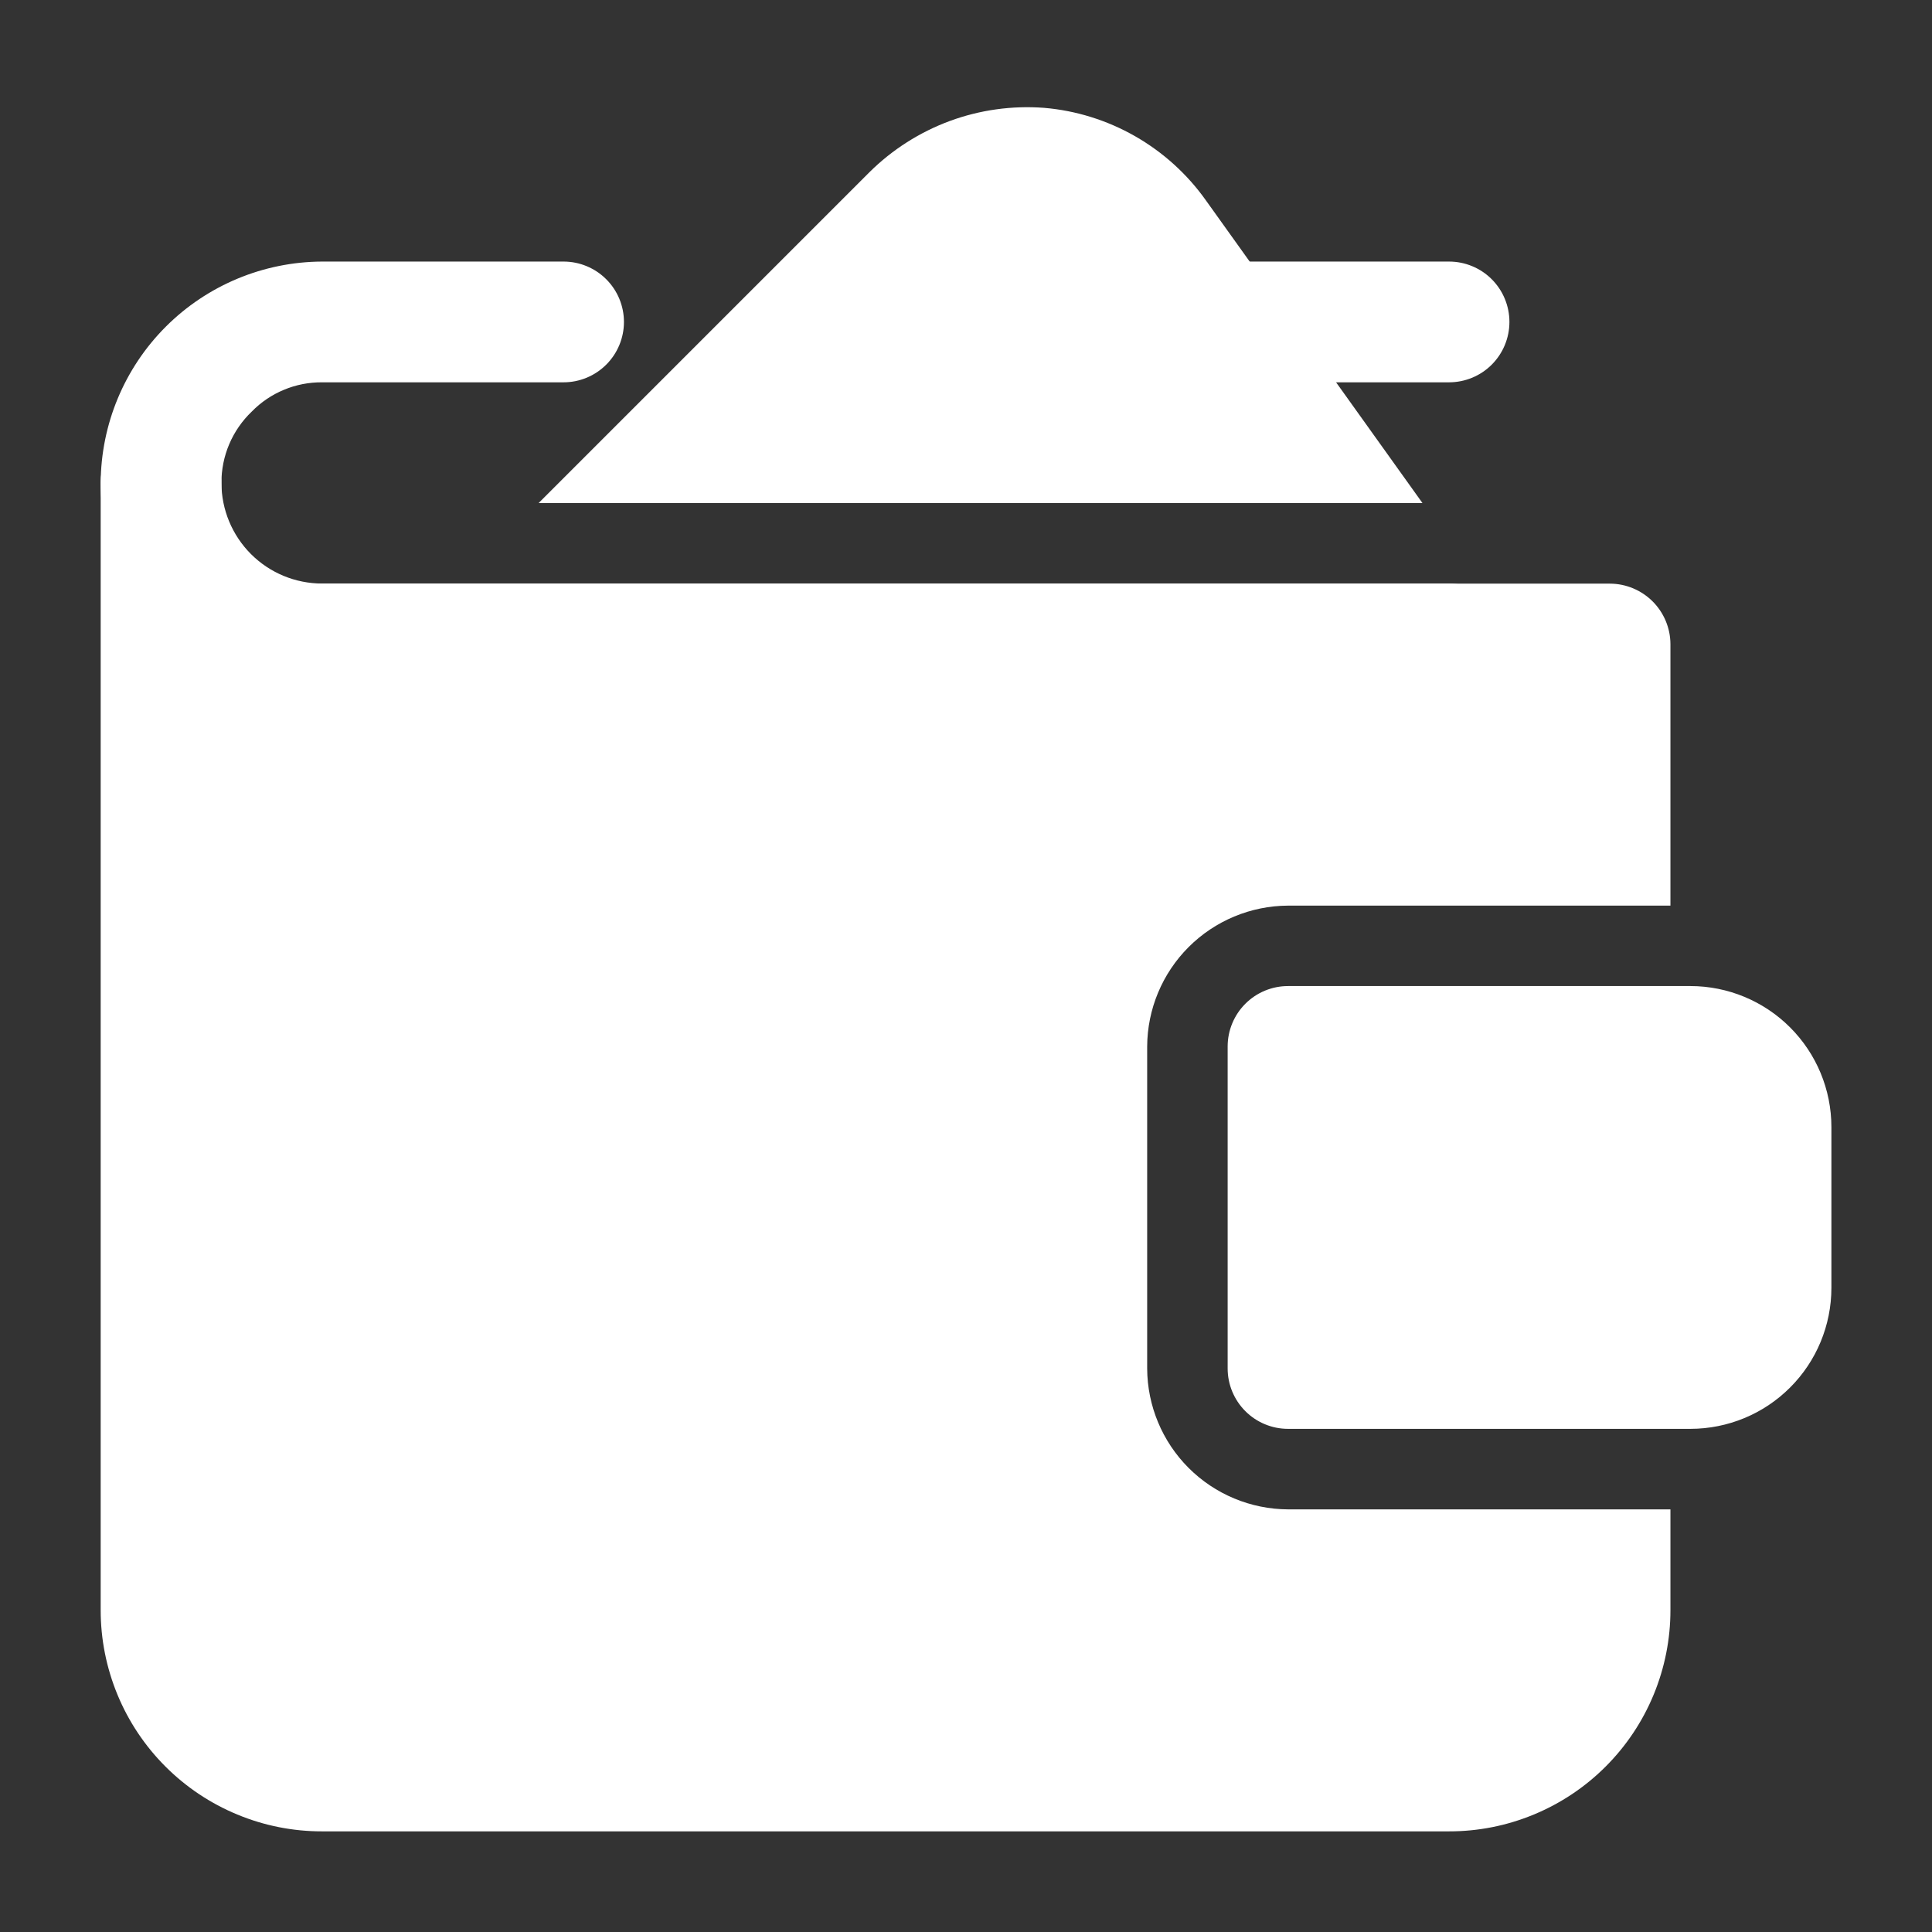
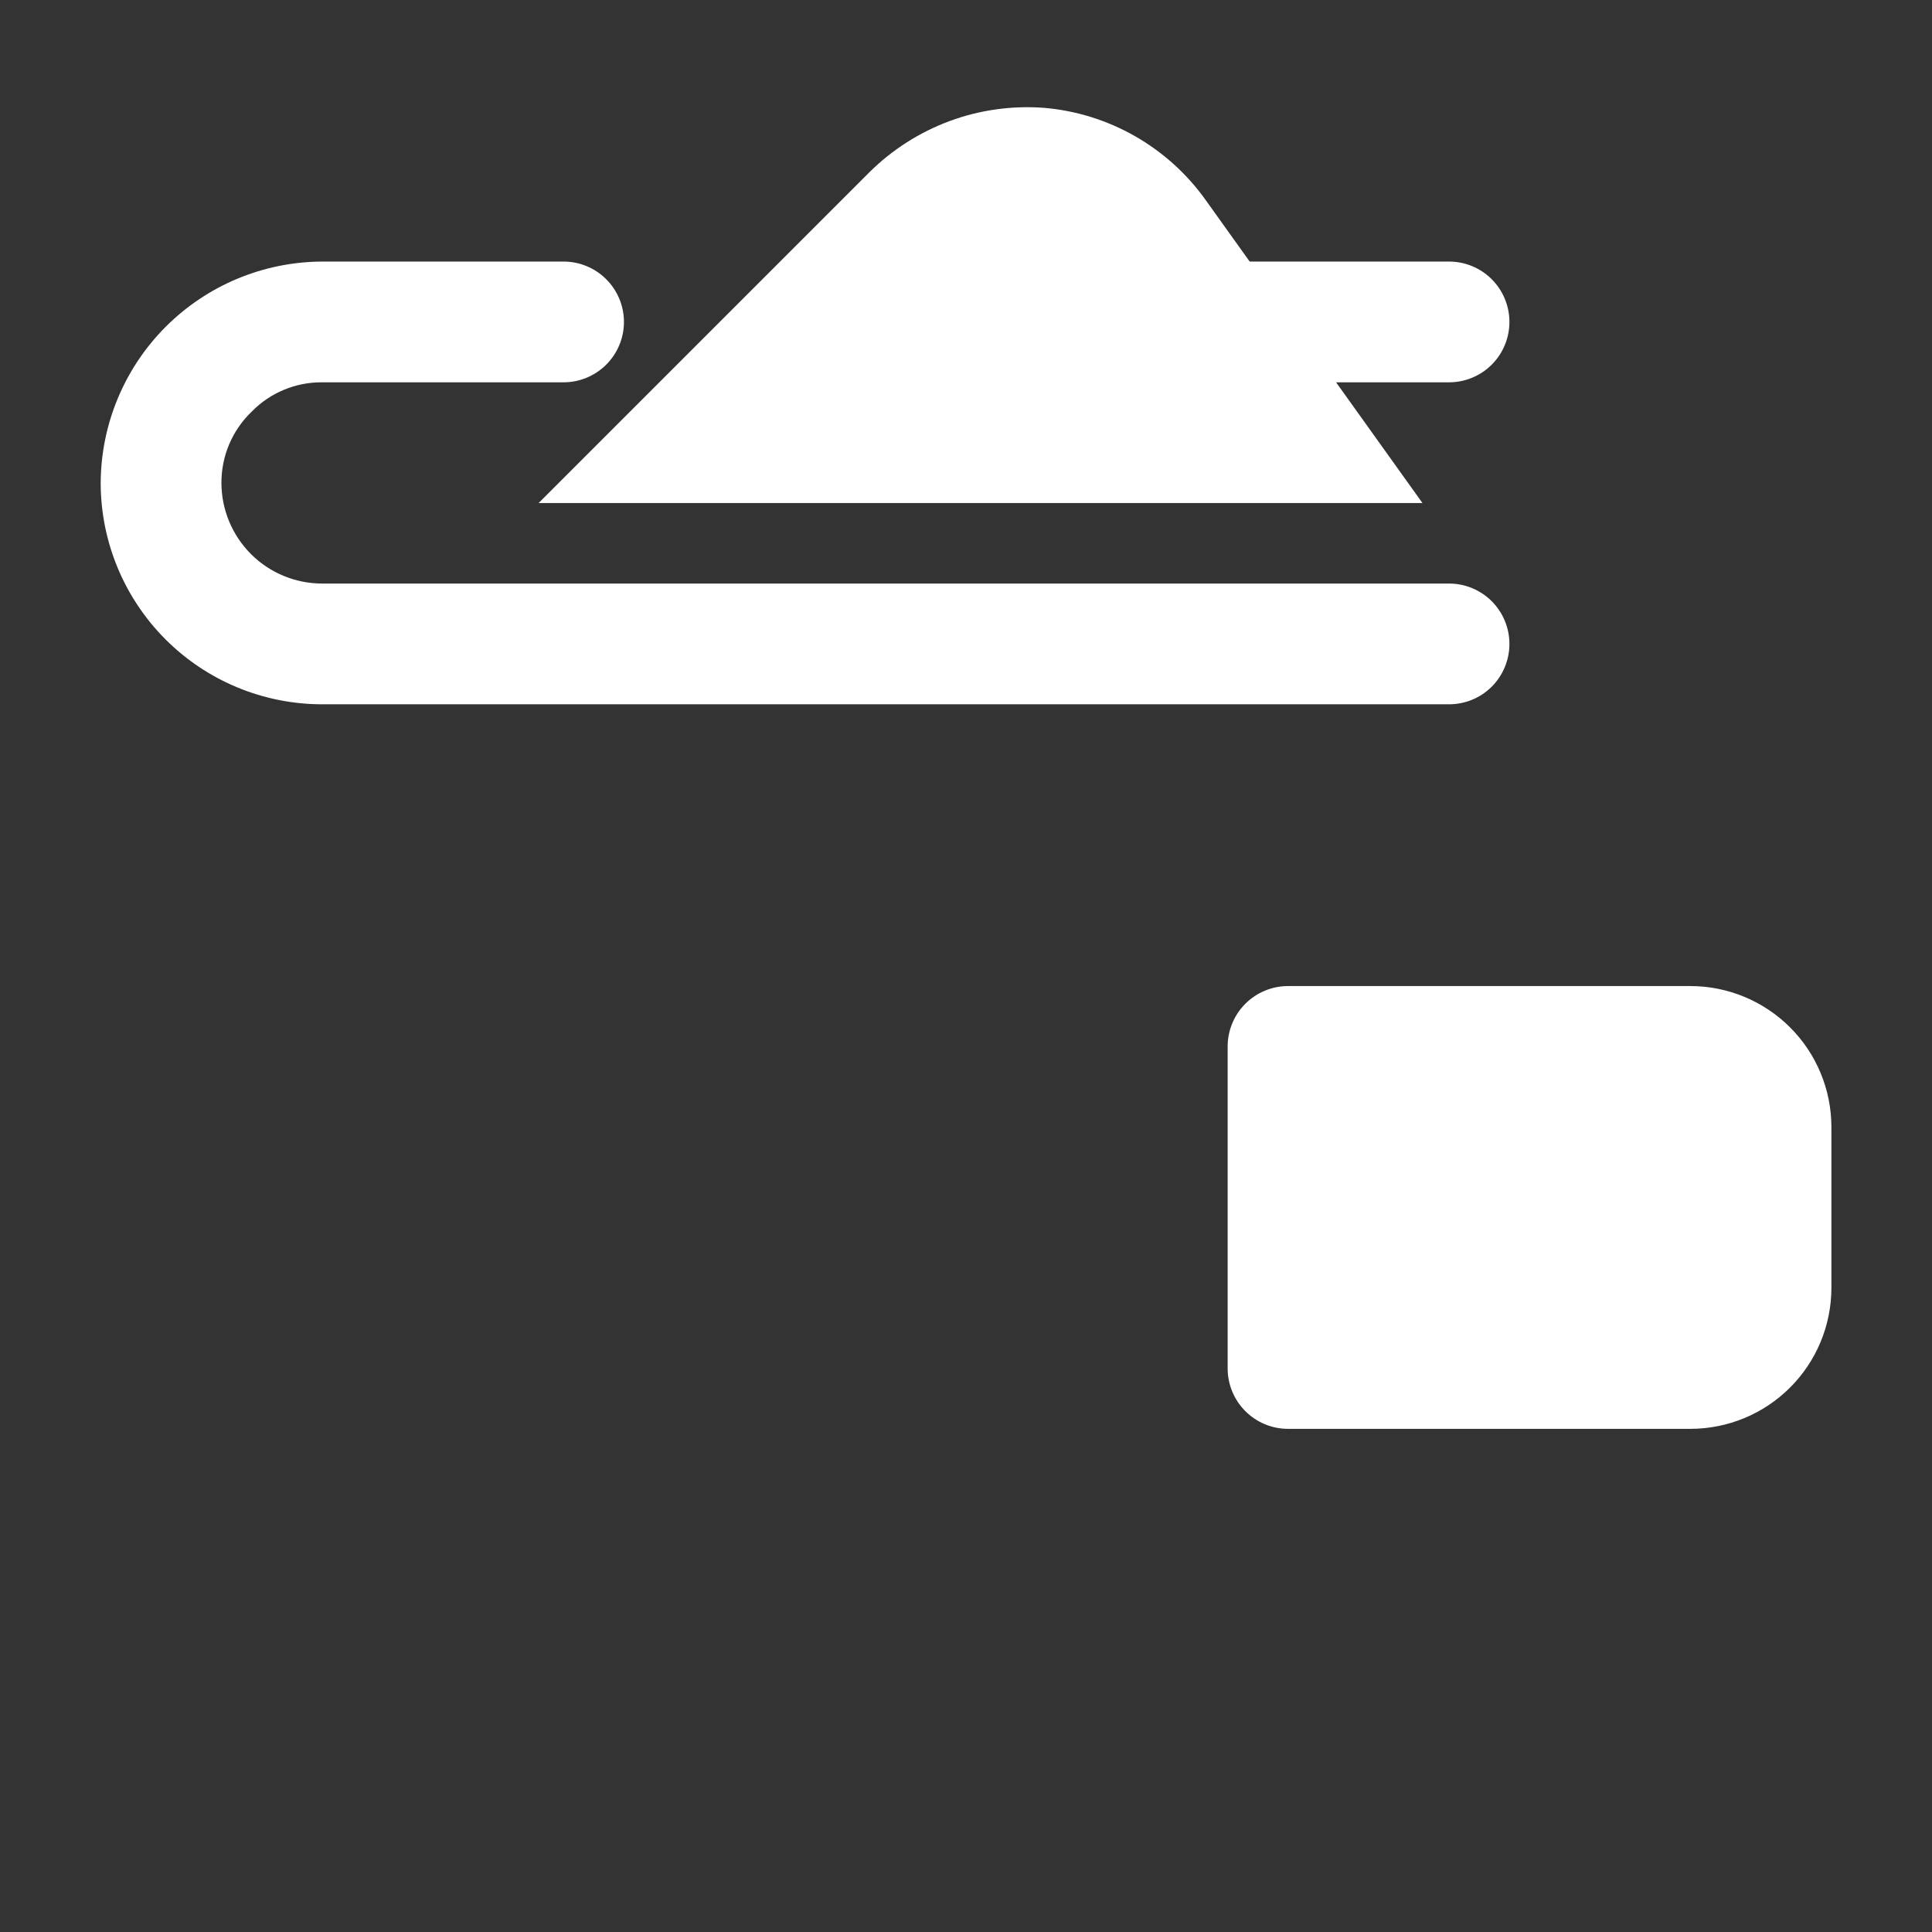
<svg xmlns="http://www.w3.org/2000/svg" width="44" height="44" viewBox="0 0 44 44" fill="none">
  <rect x="0" y="0" width="44" height="44" fill="#333333" stroke="none" />
  <path d="M38.501 22.457H29.334C28.969 22.457 28.62 22.602 28.362 22.86C28.104 23.118 27.959 23.468 27.959 23.832V31.166C27.959 31.53 28.104 31.88 28.362 32.138C28.62 32.396 28.969 32.541 29.334 32.541H38.501C39.351 32.54 40.167 32.202 40.768 31.6C41.37 30.999 41.708 30.183 41.709 29.332V25.666C41.708 24.815 41.37 24 40.768 23.398C40.167 22.797 39.351 22.458 38.501 22.457ZM32.396 11.457H12.266L19.801 3.922C20.32 3.407 20.944 3.01 21.63 2.756C22.317 2.503 23.049 2.401 23.779 2.456C24.509 2.518 25.218 2.74 25.854 3.104C26.49 3.468 27.04 3.966 27.464 4.564L32.396 11.457Z" fill="white" />
-   <path d="M29.335 20.625H38.043V14.667C38.041 14.303 37.895 13.954 37.638 13.697C37.38 13.44 37.032 13.294 36.668 13.292H5.043V11C5.043 10.635 4.898 10.286 4.64 10.028C4.382 9.77 4.033 9.625 3.668 9.625C3.303 9.625 2.954 9.77 2.696 10.028C2.438 10.286 2.293 10.635 2.293 11V36.667C2.292 37.329 2.423 37.985 2.676 38.597C2.929 39.209 3.3 39.764 3.769 40.233C4.237 40.701 4.793 41.072 5.405 41.325C6.017 41.579 6.672 41.709 7.335 41.708H33.001C33.663 41.709 34.319 41.579 34.931 41.325C35.543 41.072 36.099 40.701 36.567 40.233C37.036 39.764 37.407 39.209 37.66 38.597C37.913 37.985 38.044 37.329 38.043 36.667V34.375H29.335C28.485 34.371 27.671 34.032 27.07 33.431C26.469 32.83 26.13 32.016 26.126 31.167V23.833C26.13 22.984 26.469 22.17 27.07 21.569C27.671 20.968 28.485 20.629 29.335 20.625Z" fill="white" />
  <path d="M33.001 16.04H7.335C5.998 16.039 4.716 15.508 3.771 14.563C2.825 13.617 2.294 12.335 2.293 10.999C2.299 9.663 2.832 8.384 3.776 7.44C4.72 6.496 5.999 5.963 7.335 5.957H12.835C13.199 5.957 13.549 6.102 13.807 6.36C14.065 6.618 14.21 6.967 14.21 7.332C14.21 7.697 14.065 8.046 13.807 8.304C13.549 8.562 13.199 8.707 12.835 8.707H7.335C7.037 8.705 6.742 8.762 6.467 8.877C6.191 8.991 5.942 9.16 5.734 9.373C5.515 9.582 5.34 9.835 5.221 10.114C5.102 10.394 5.042 10.695 5.043 10.999C5.044 11.606 5.286 12.188 5.715 12.618C6.145 13.048 6.727 13.289 7.335 13.29H33.001C33.366 13.29 33.716 13.435 33.974 13.693C34.231 13.951 34.376 14.301 34.376 14.665C34.376 15.03 34.231 15.38 33.974 15.638C33.716 15.896 33.366 16.04 33.001 16.04ZM33.001 8.707H27.758C27.393 8.707 27.044 8.562 26.786 8.304C26.528 8.046 26.383 7.697 26.383 7.332C26.383 6.967 26.528 6.618 26.786 6.36C27.044 6.102 27.393 5.957 27.758 5.957H33.001C33.366 5.957 33.716 6.102 33.974 6.36C34.231 6.618 34.376 6.967 34.376 7.332C34.376 7.697 34.231 8.046 33.974 8.304C33.716 8.562 33.366 8.707 33.001 8.707Z" fill="white" />
</svg>